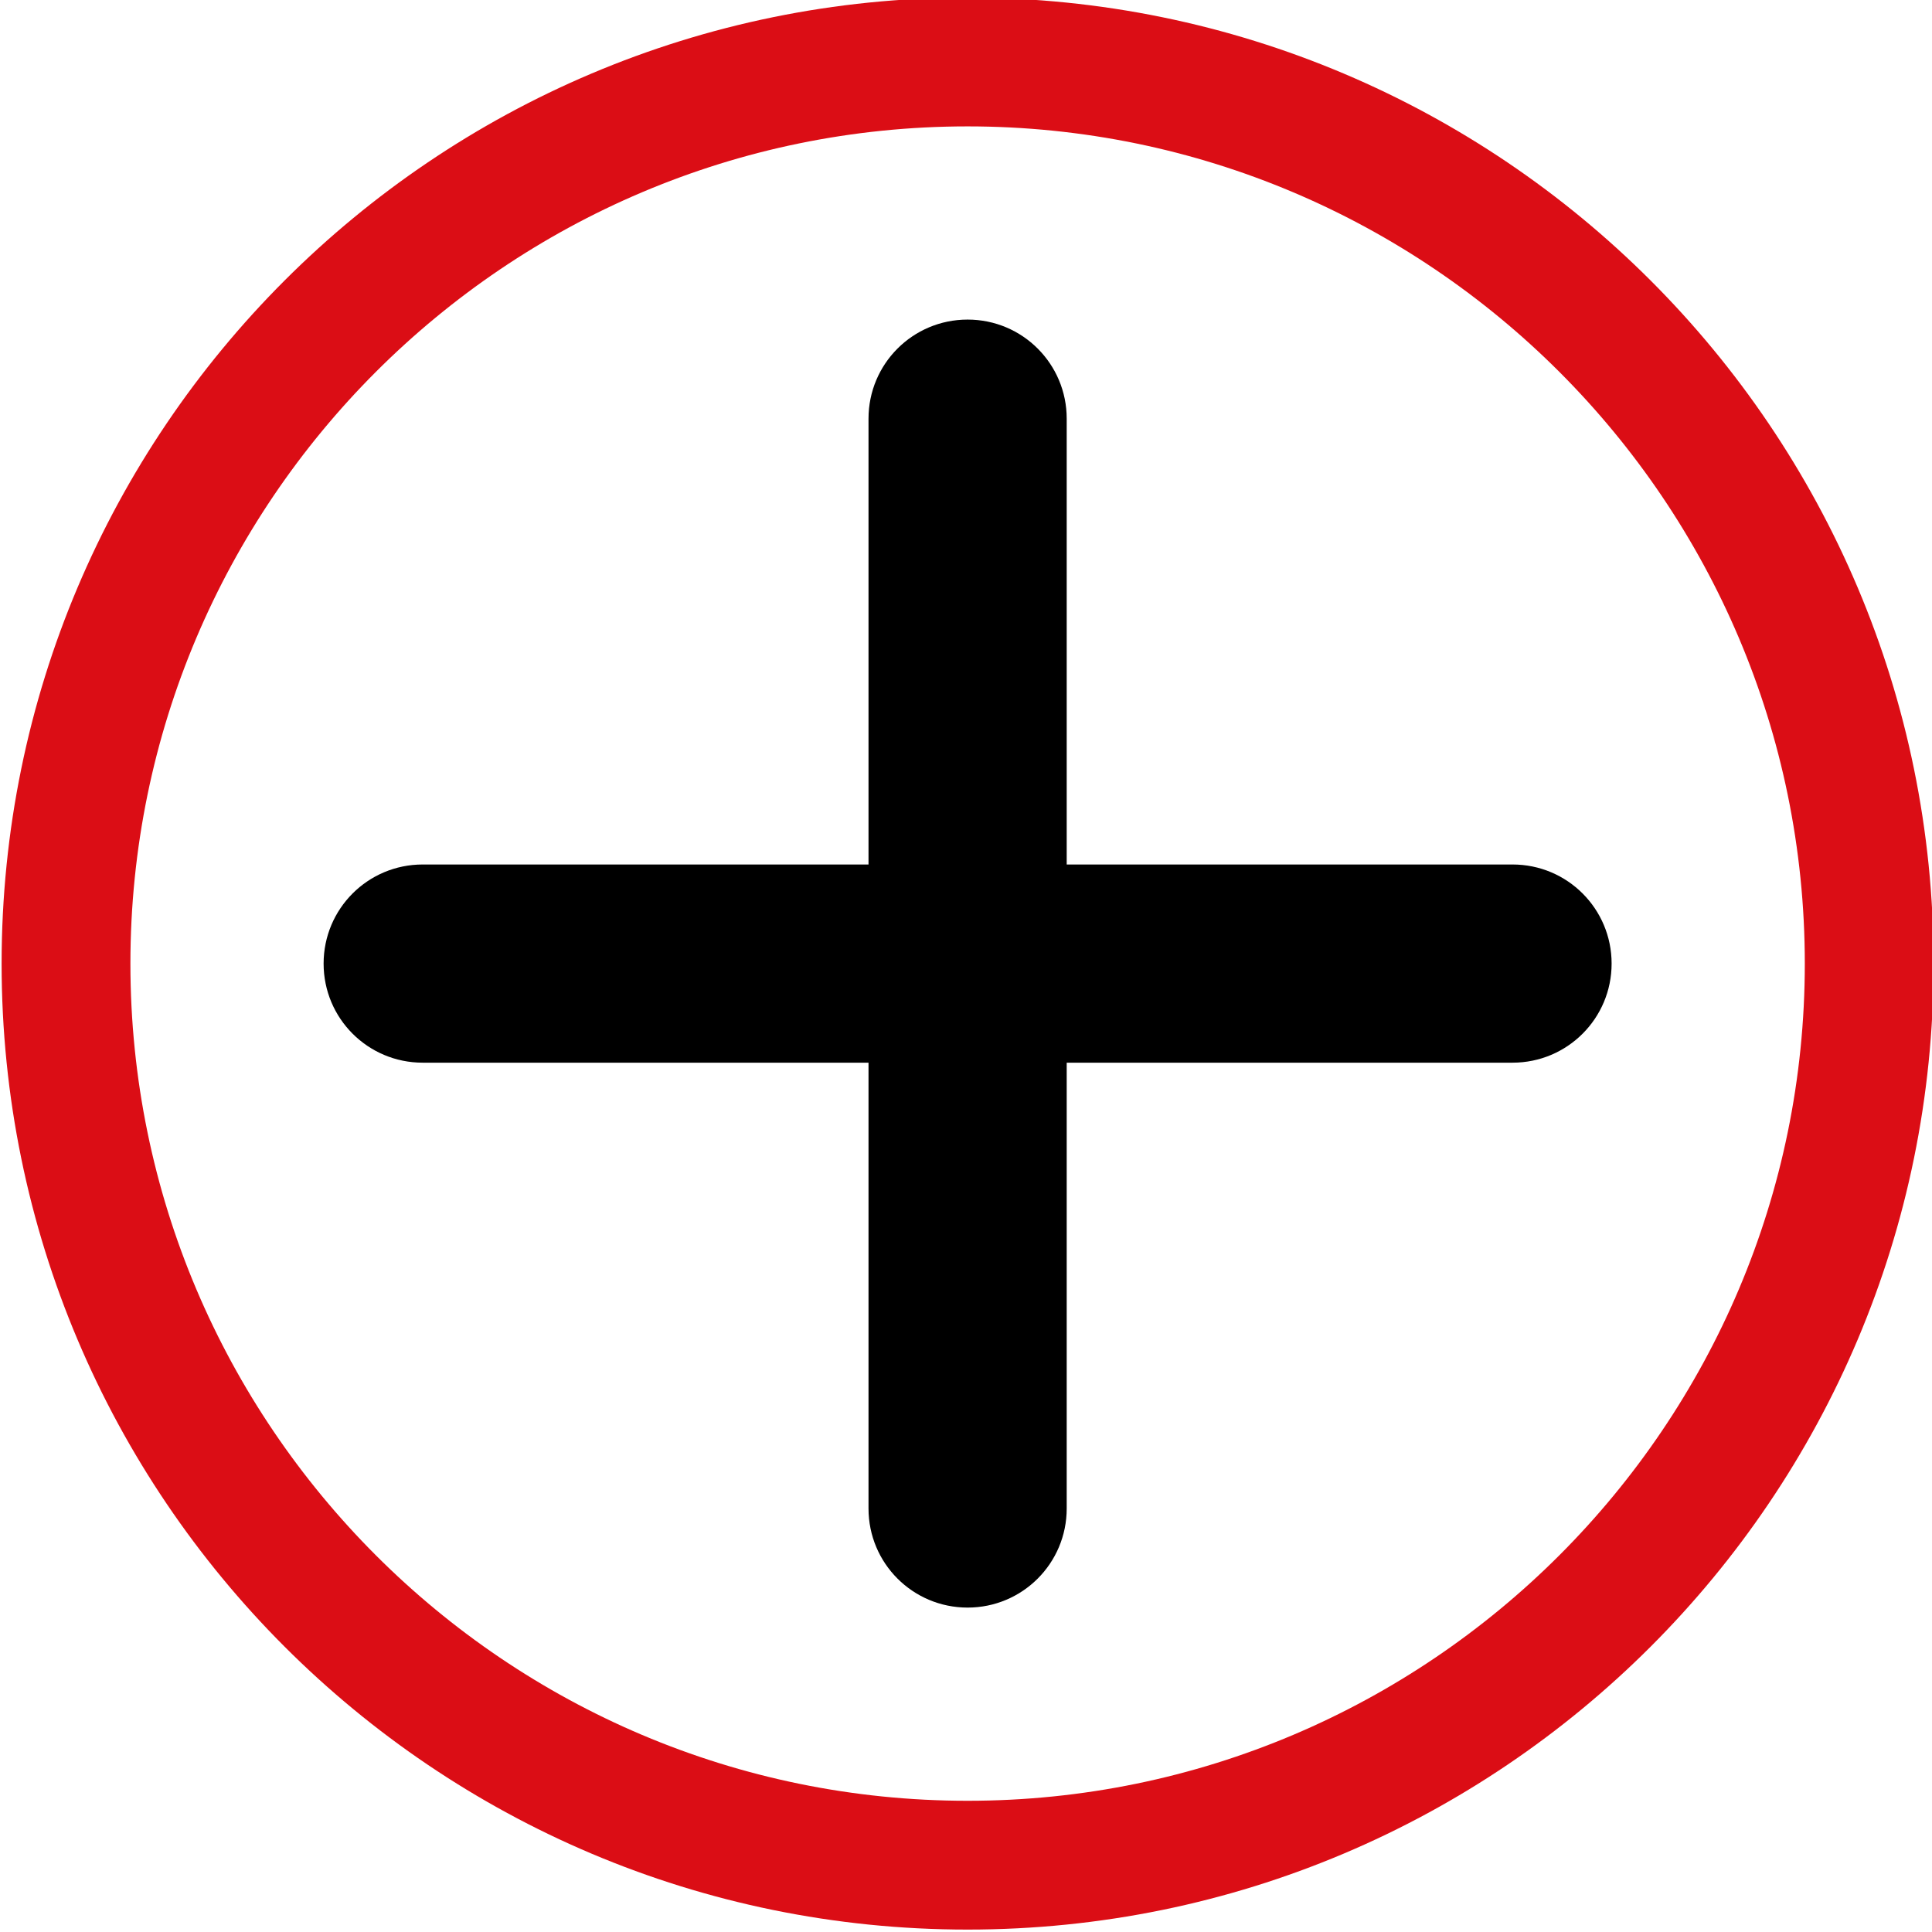
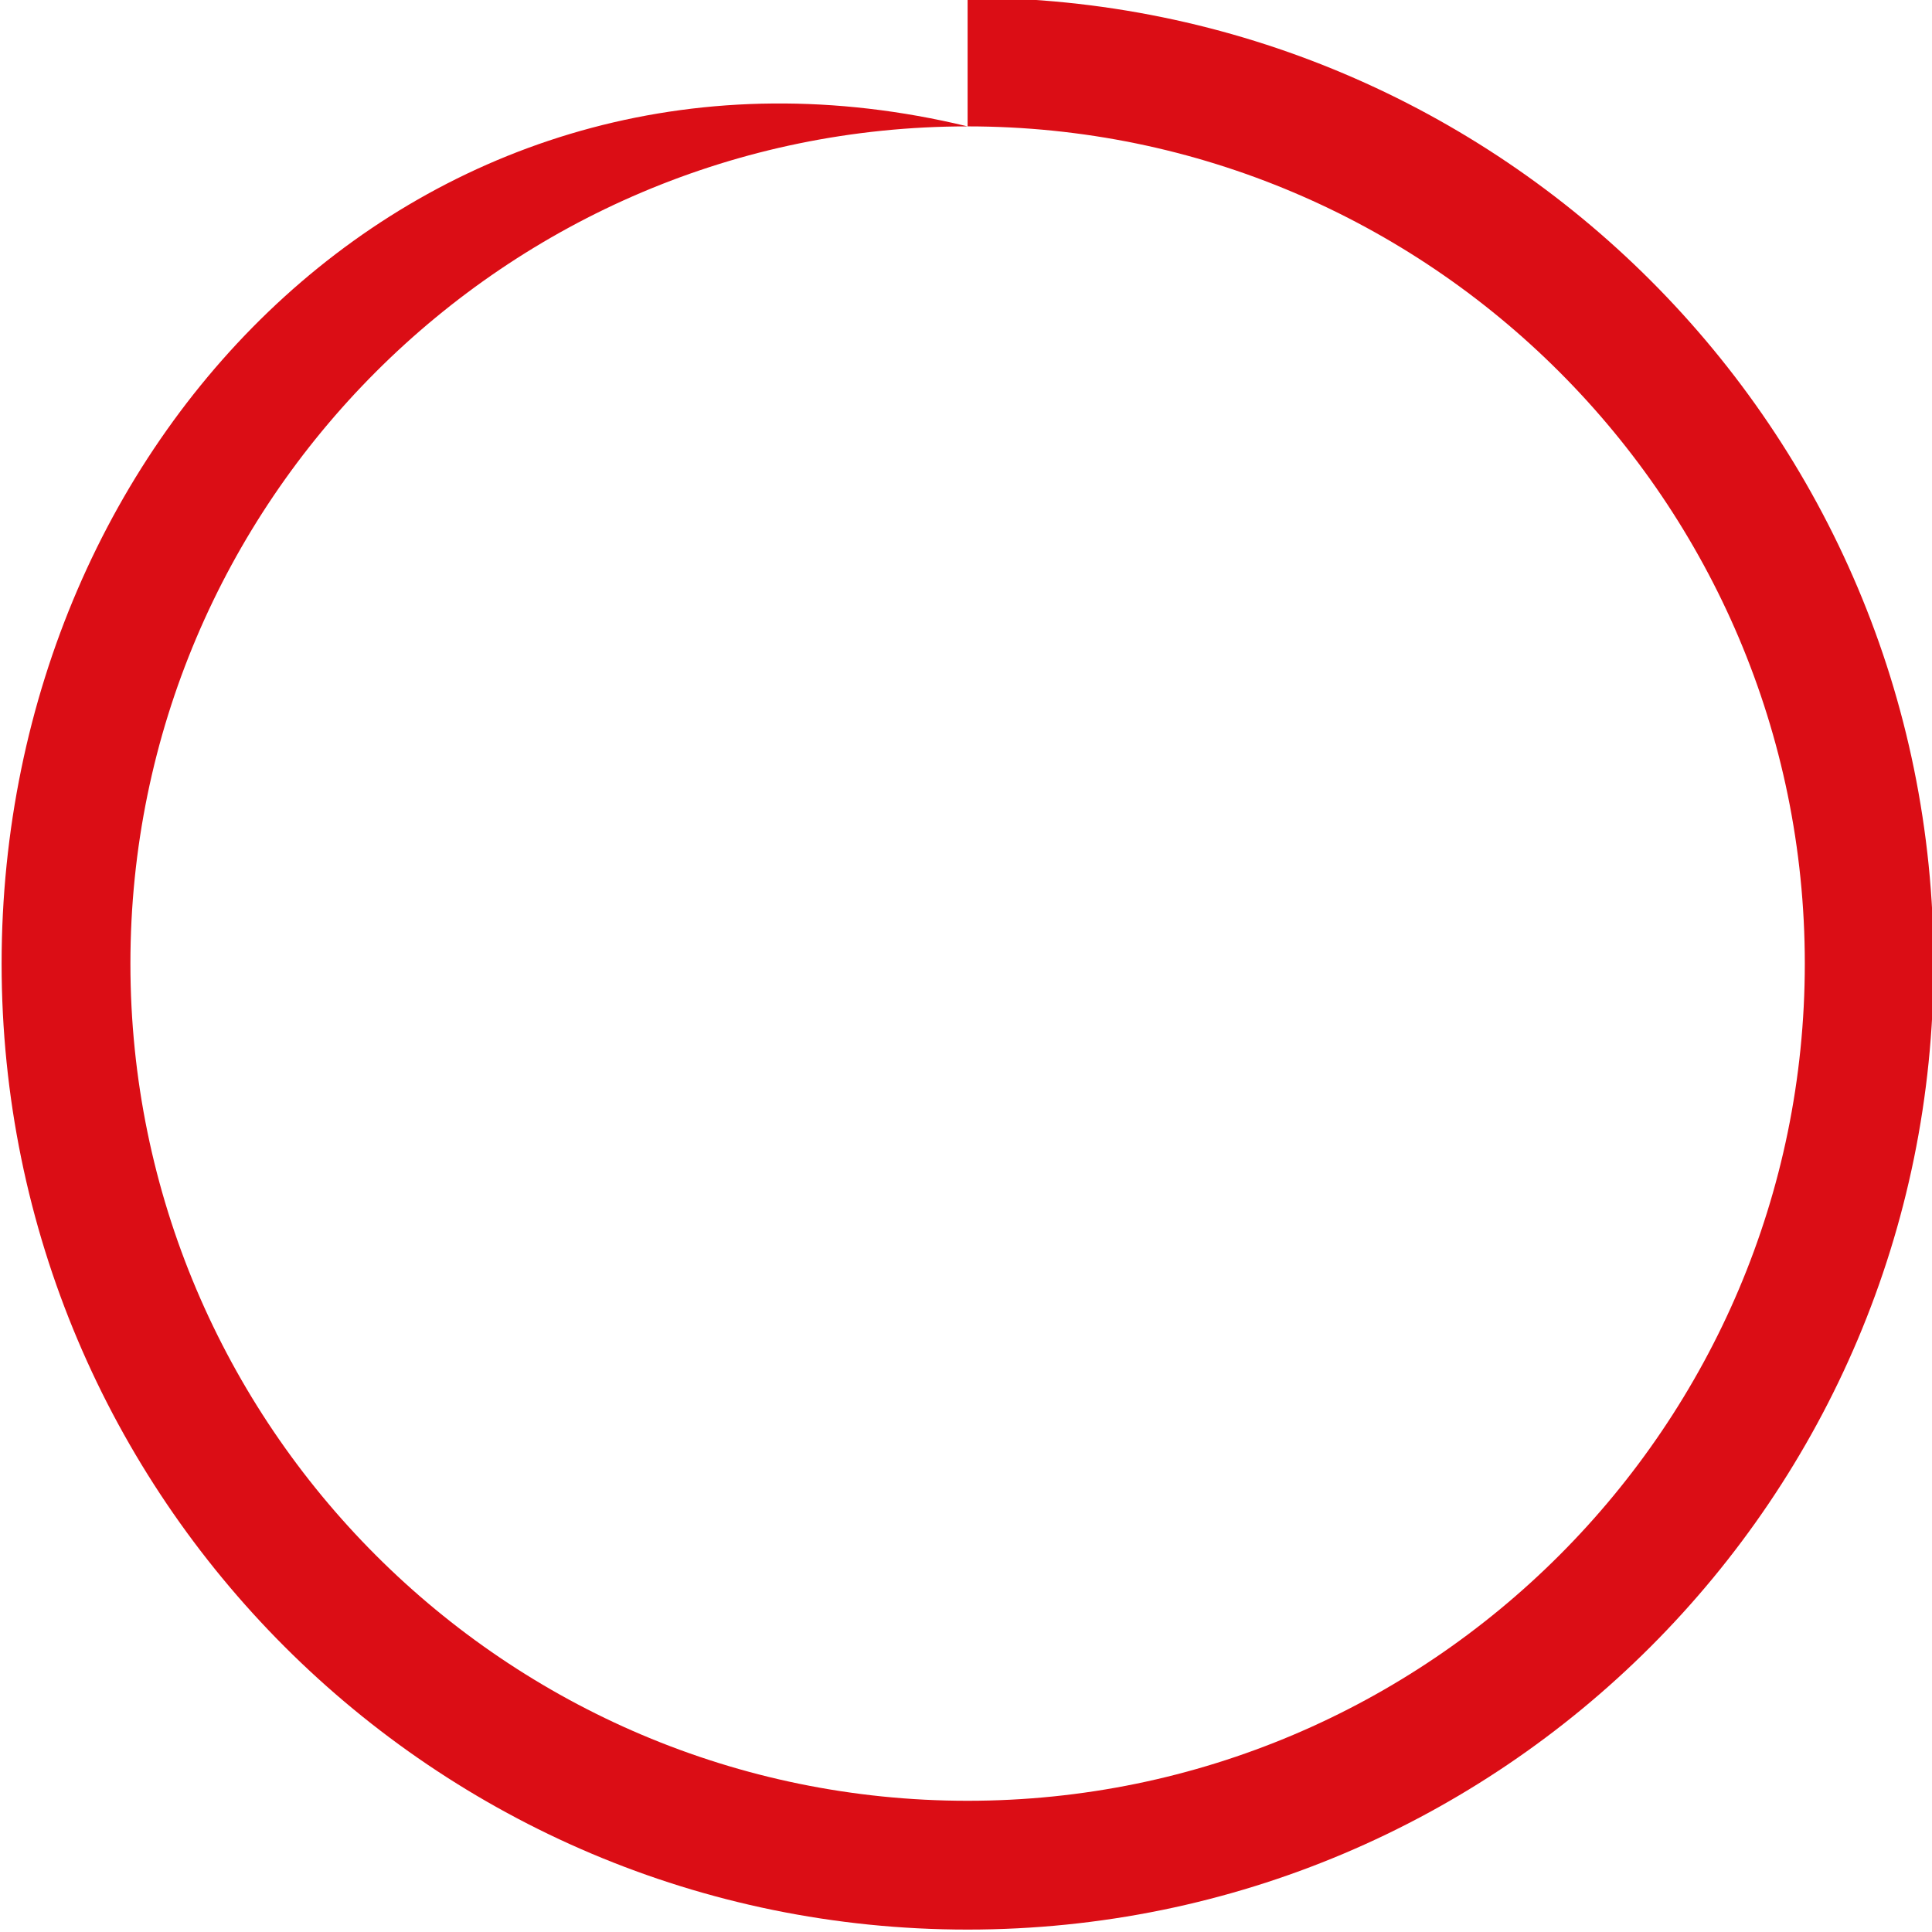
<svg xmlns="http://www.w3.org/2000/svg" id="Ebene_1" data-name="Ebene 1" width="240" height="240" viewBox="0 0 240 240">
  <defs>
    <style>
      .cls-1 {
        fill: #db0d15;
      }
    </style>
  </defs>
-   <path d="m132.51,52.01c0-6.81-5.5-12.31-12.31-12.31s-12.31,5.5-12.31,12.31v55.38h-55.38c-6.81,0-12.31,5.5-12.31,12.31s5.5,12.31,12.31,12.31h55.38v55.38c0,6.81,5.5,12.31,12.31,12.31s12.31-5.5,12.31-12.31v-55.38h55.38c6.81,0,12.31-5.5,12.31-12.31s-5.5-12.31-12.31-12.31h-55.38v-55.38Z" />
-   <path class="cls-1" d="m120.2,15.7c57.35,0,104,46.65,104,104s-46.65,104-104,104S16.2,177.05,16.2,119.7,62.85,15.7,120.2,15.7m0-16C53.93-.3.2,53.43.2,119.7s53.73,120,120,120,120-53.73,120-120S186.47-.3,120.2-.3h0Z" />
+   <path class="cls-1" d="m120.2,15.7c57.35,0,104,46.65,104,104s-46.65,104-104,104S16.2,177.05,16.2,119.7,62.85,15.7,120.2,15.7C53.93-.3.2,53.43.2,119.7s53.73,120,120,120,120-53.73,120-120S186.47-.3,120.2-.3h0Z" />
</svg>